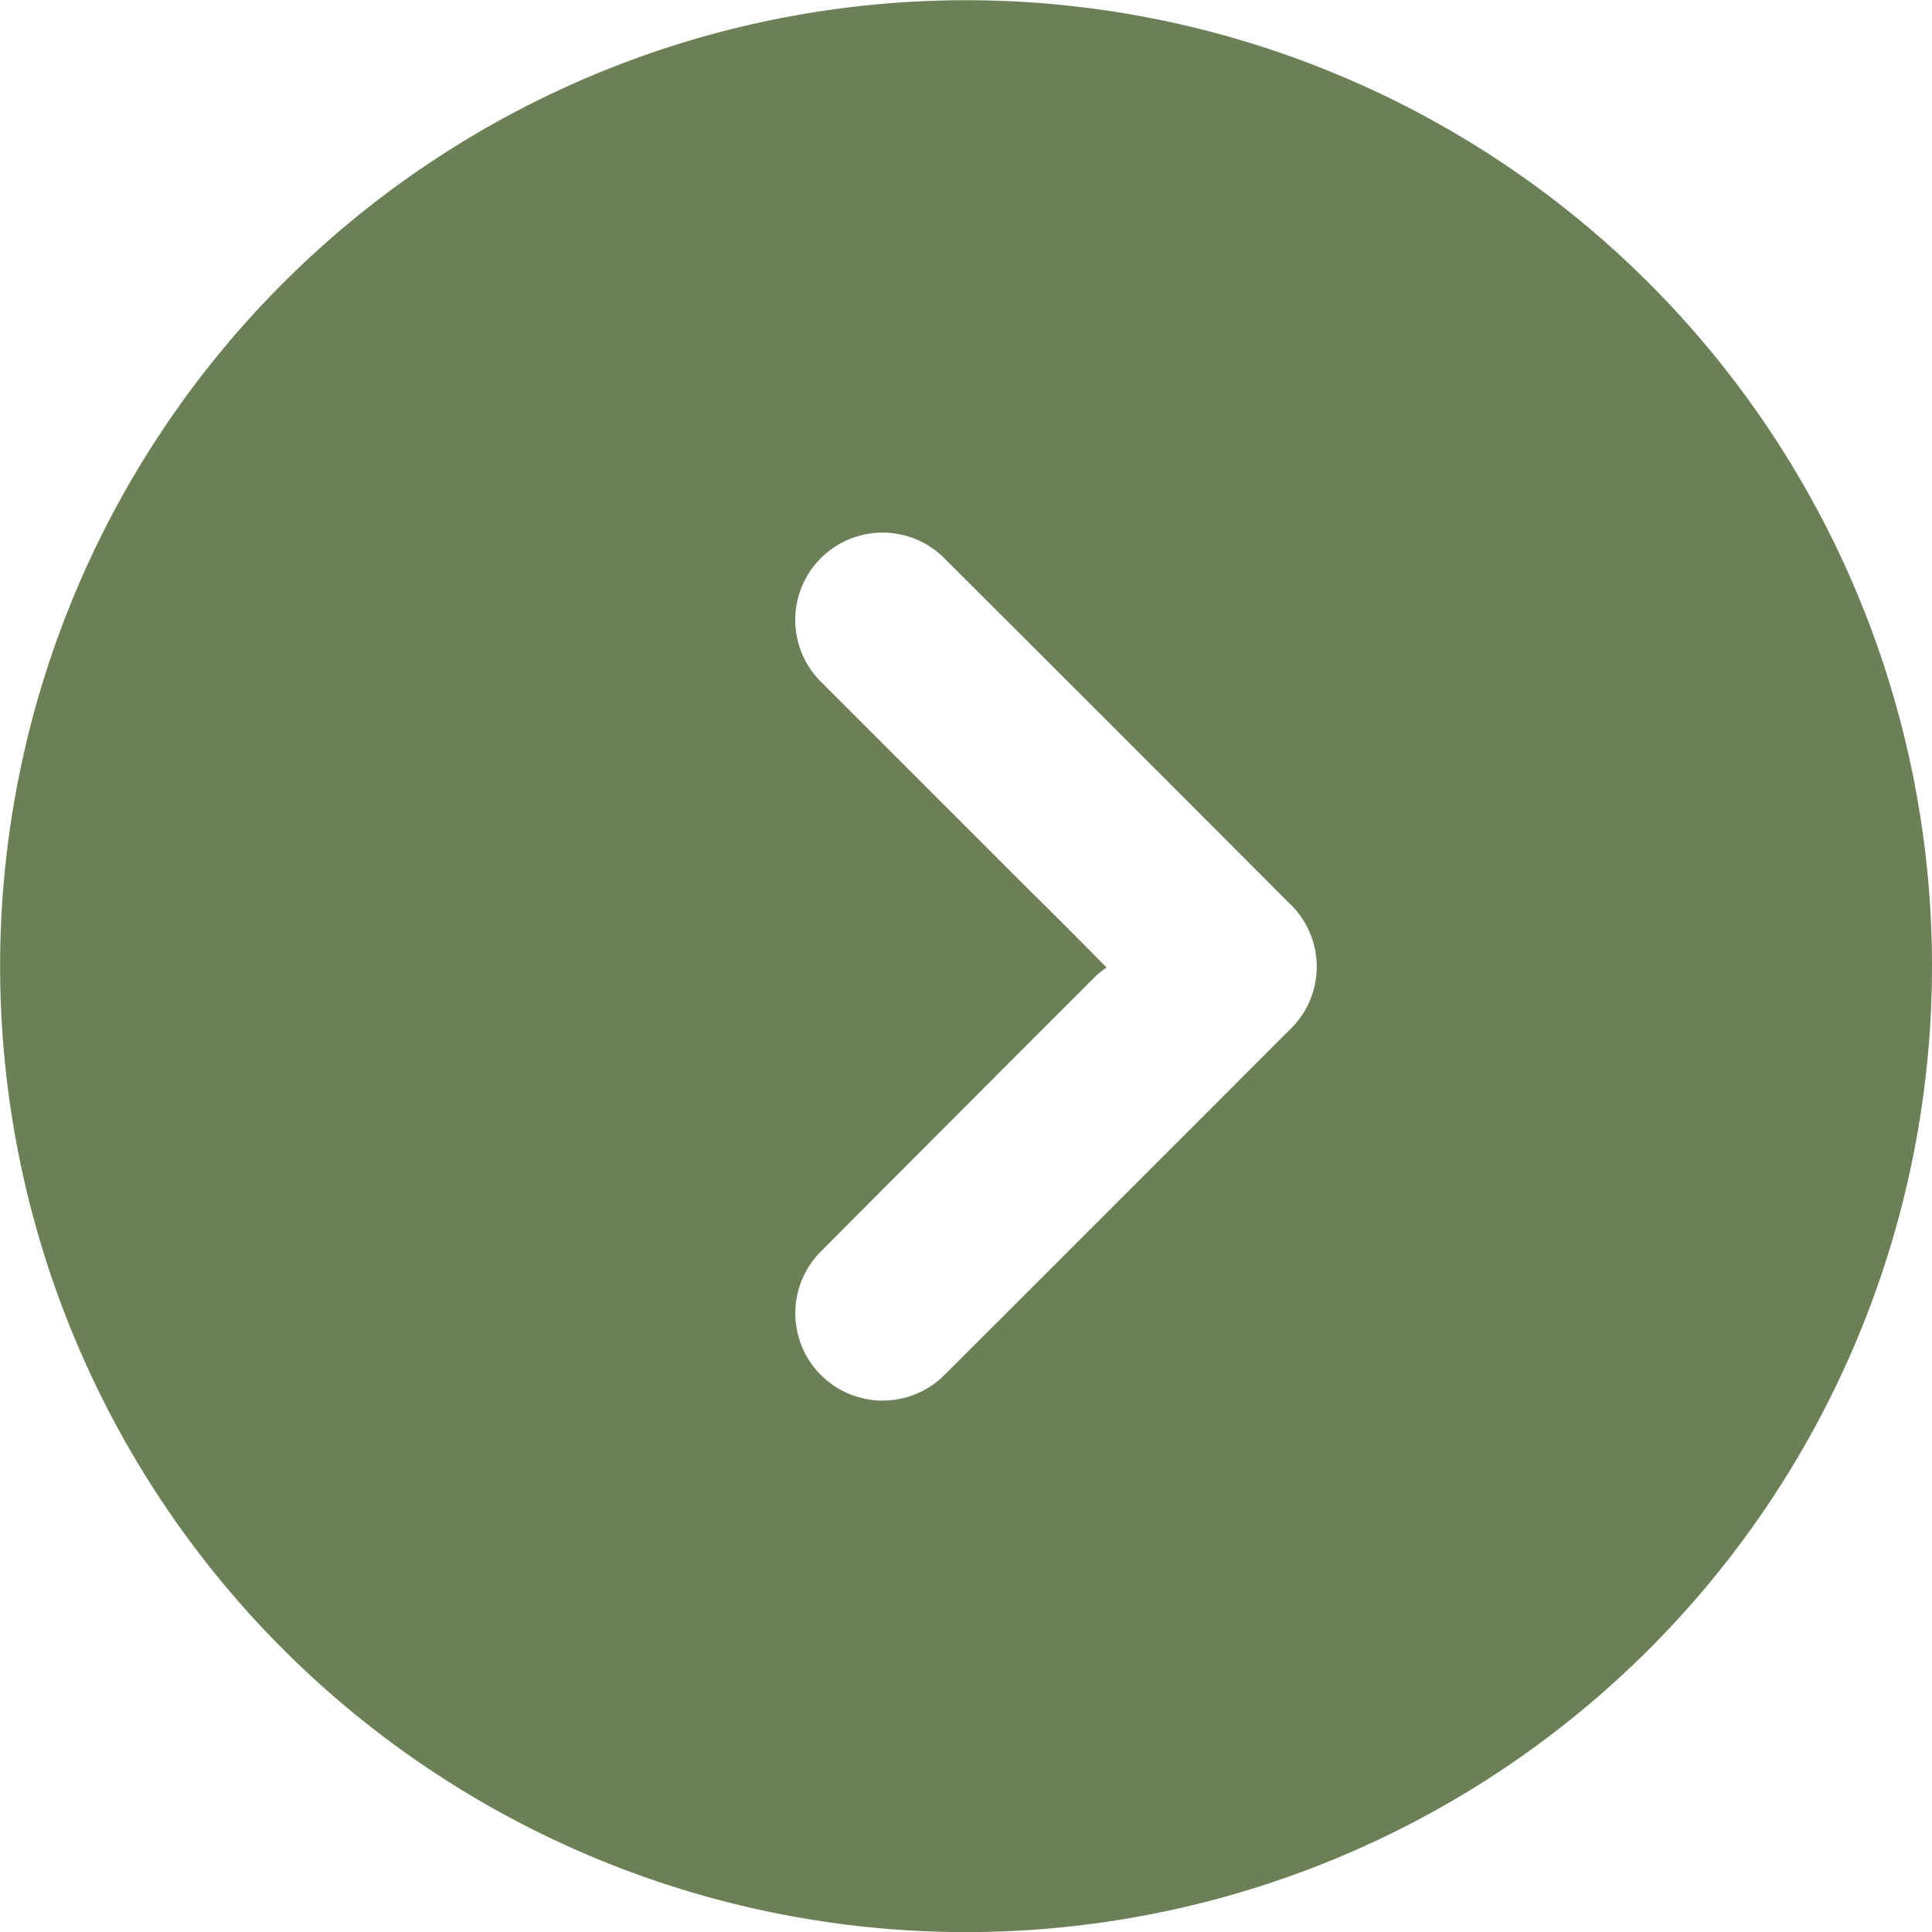
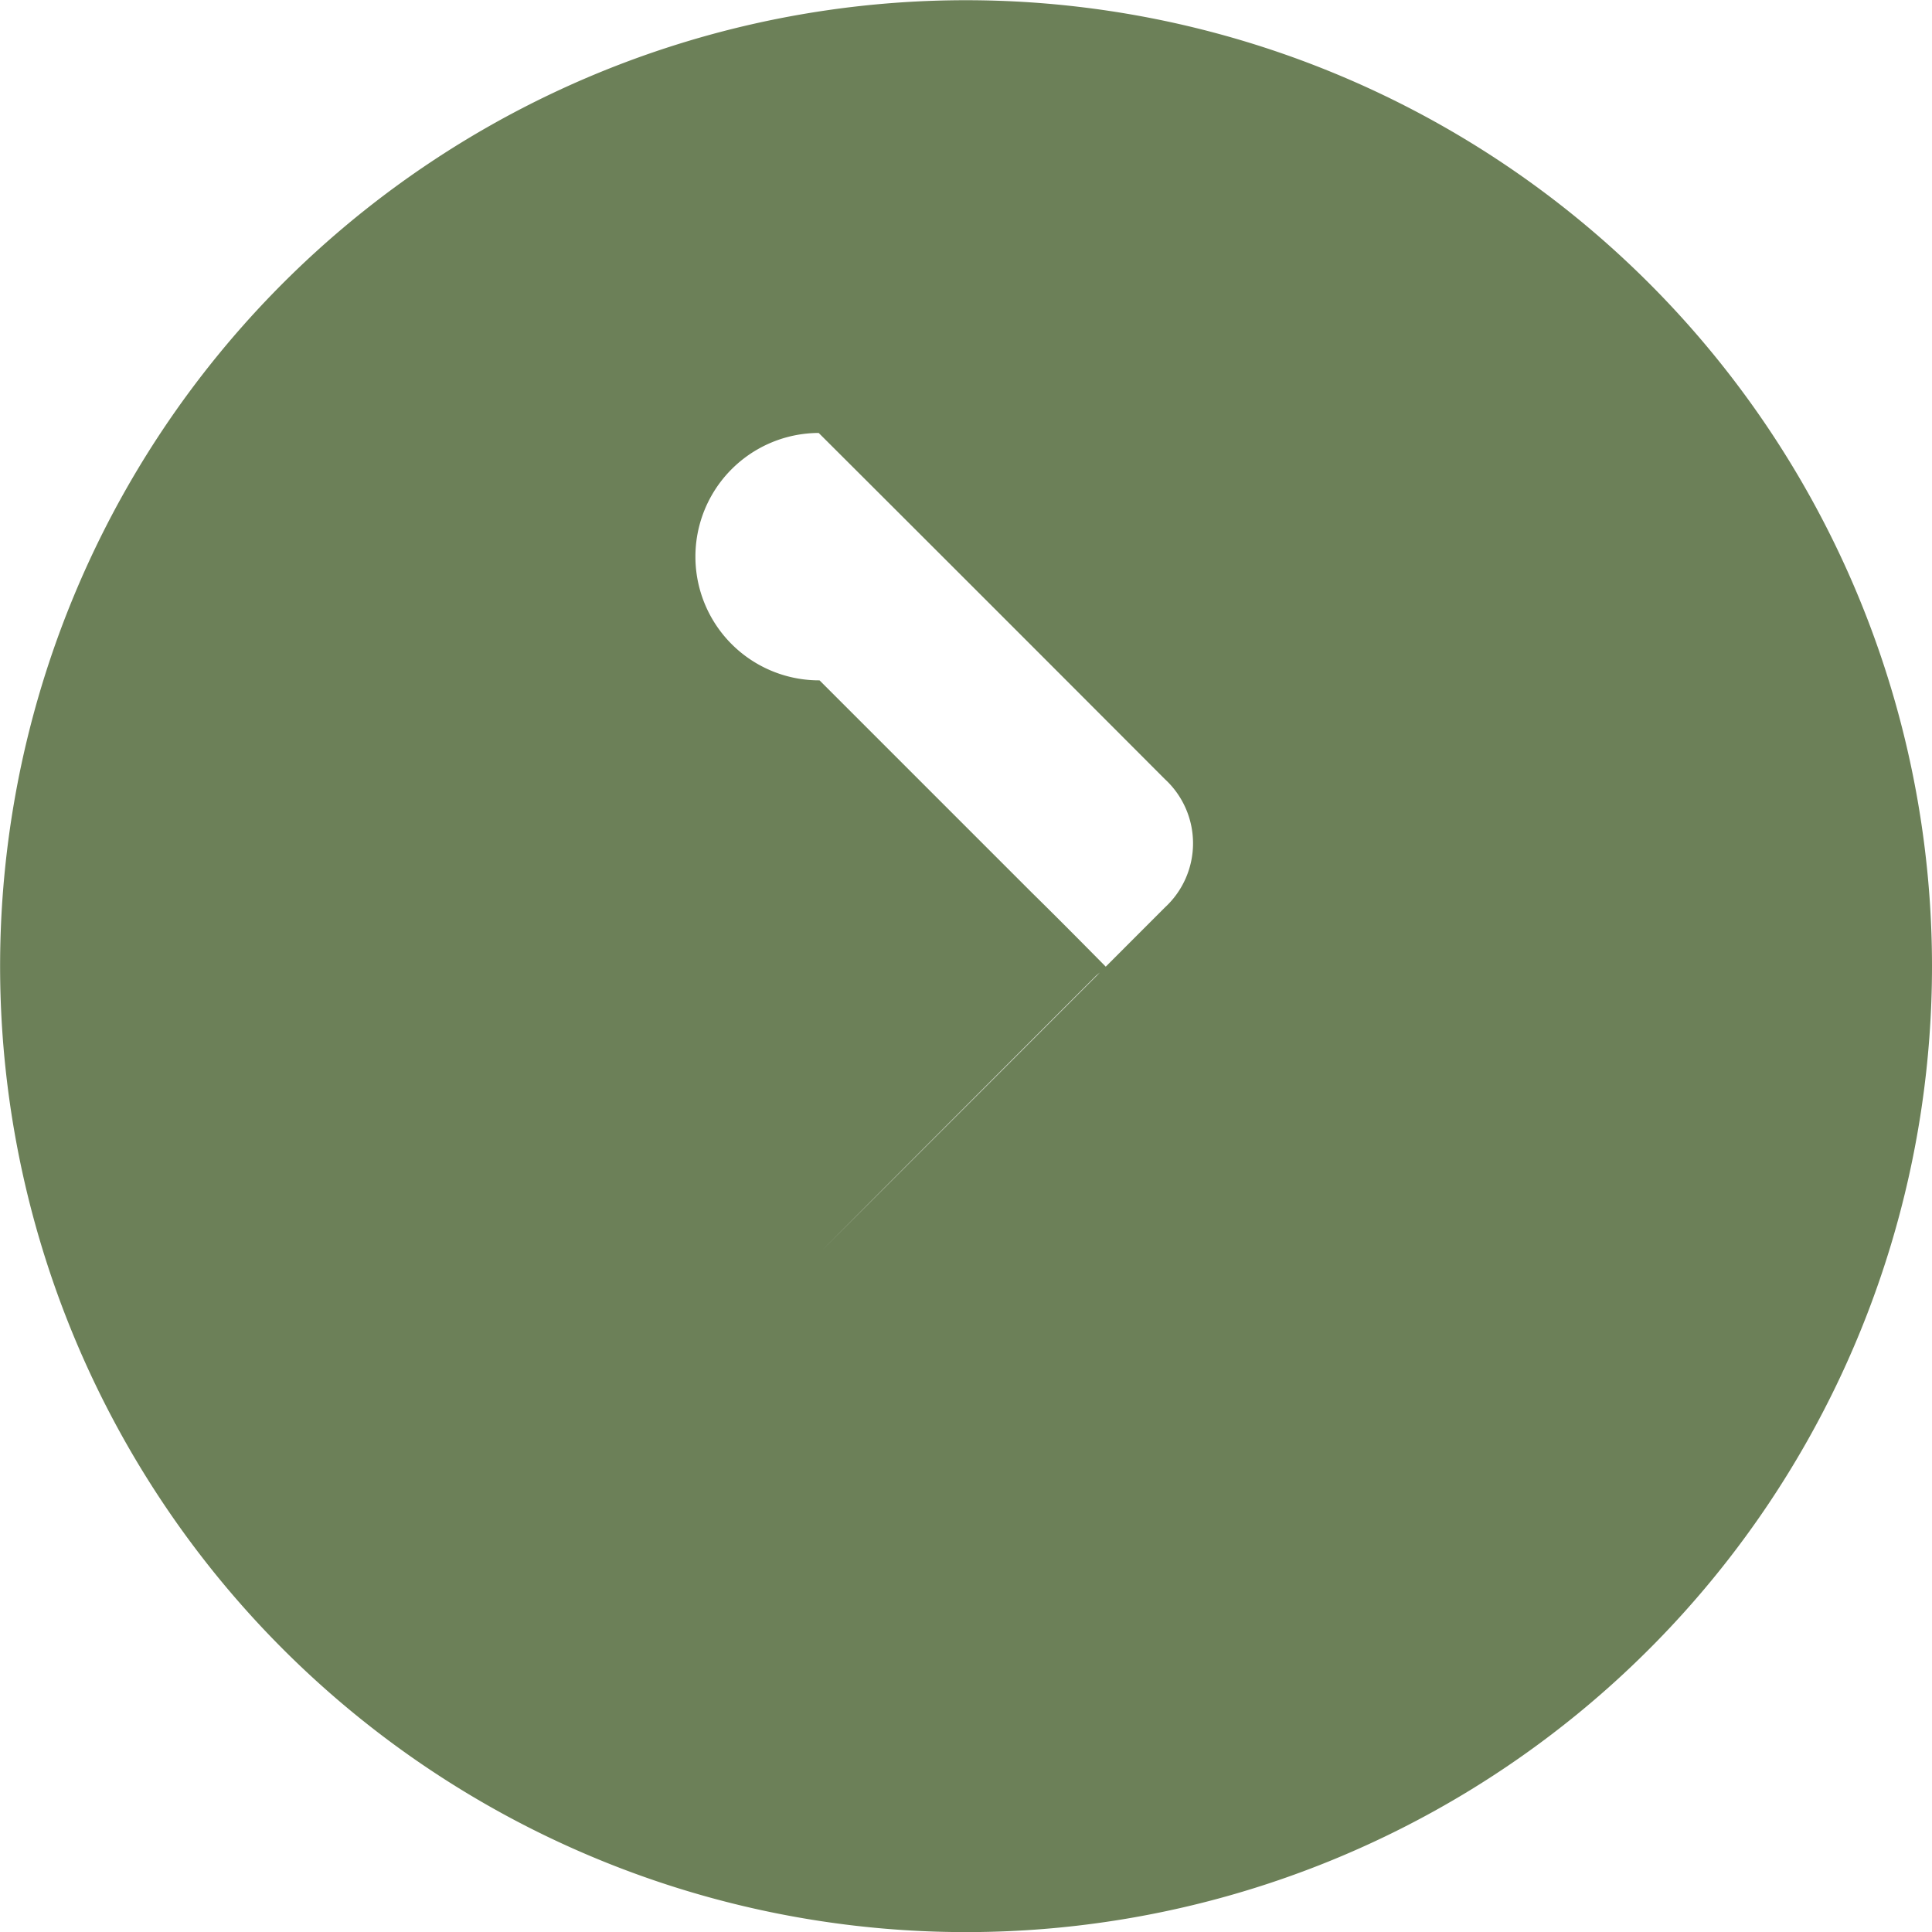
<svg xmlns="http://www.w3.org/2000/svg" width="18.211" height="18.212" viewBox="0 0 18.211 18.212">
-   <path id="Path_129" data-name="Path 129" d="M48.825,39.689a9.105,9.105,0,1,1-9.1-9.1A9.107,9.107,0,0,1,48.825,39.689Zm-7.779.017a1.12,1.12,0,0,0-.1.078q-1.3,1.3-2.595,2.6a.823.823,0,0,0,1.166,1.163q1.622-1.62,3.243-3.243a.822.822,0,0,0,0-1.21q-1.63-1.634-3.263-3.263A.823.823,0,0,0,38.339,37q1,1,2,2C40.572,39.229,40.8,39.459,41.045,39.707Z" transform="translate(-30.614 -30.587)" fill="#6c8058" />
+   <path id="Path_129" data-name="Path 129" d="M48.825,39.689a9.105,9.105,0,1,1-9.1-9.1A9.107,9.107,0,0,1,48.825,39.689Zm-7.779.017a1.12,1.12,0,0,0-.1.078q-1.3,1.3-2.595,2.6q1.622-1.62,3.243-3.243a.822.822,0,0,0,0-1.21q-1.63-1.634-3.263-3.263A.823.823,0,0,0,38.339,37q1,1,2,2C40.572,39.229,40.8,39.459,41.045,39.707Z" transform="translate(-30.614 -30.587)" fill="#6c8058" />
</svg>